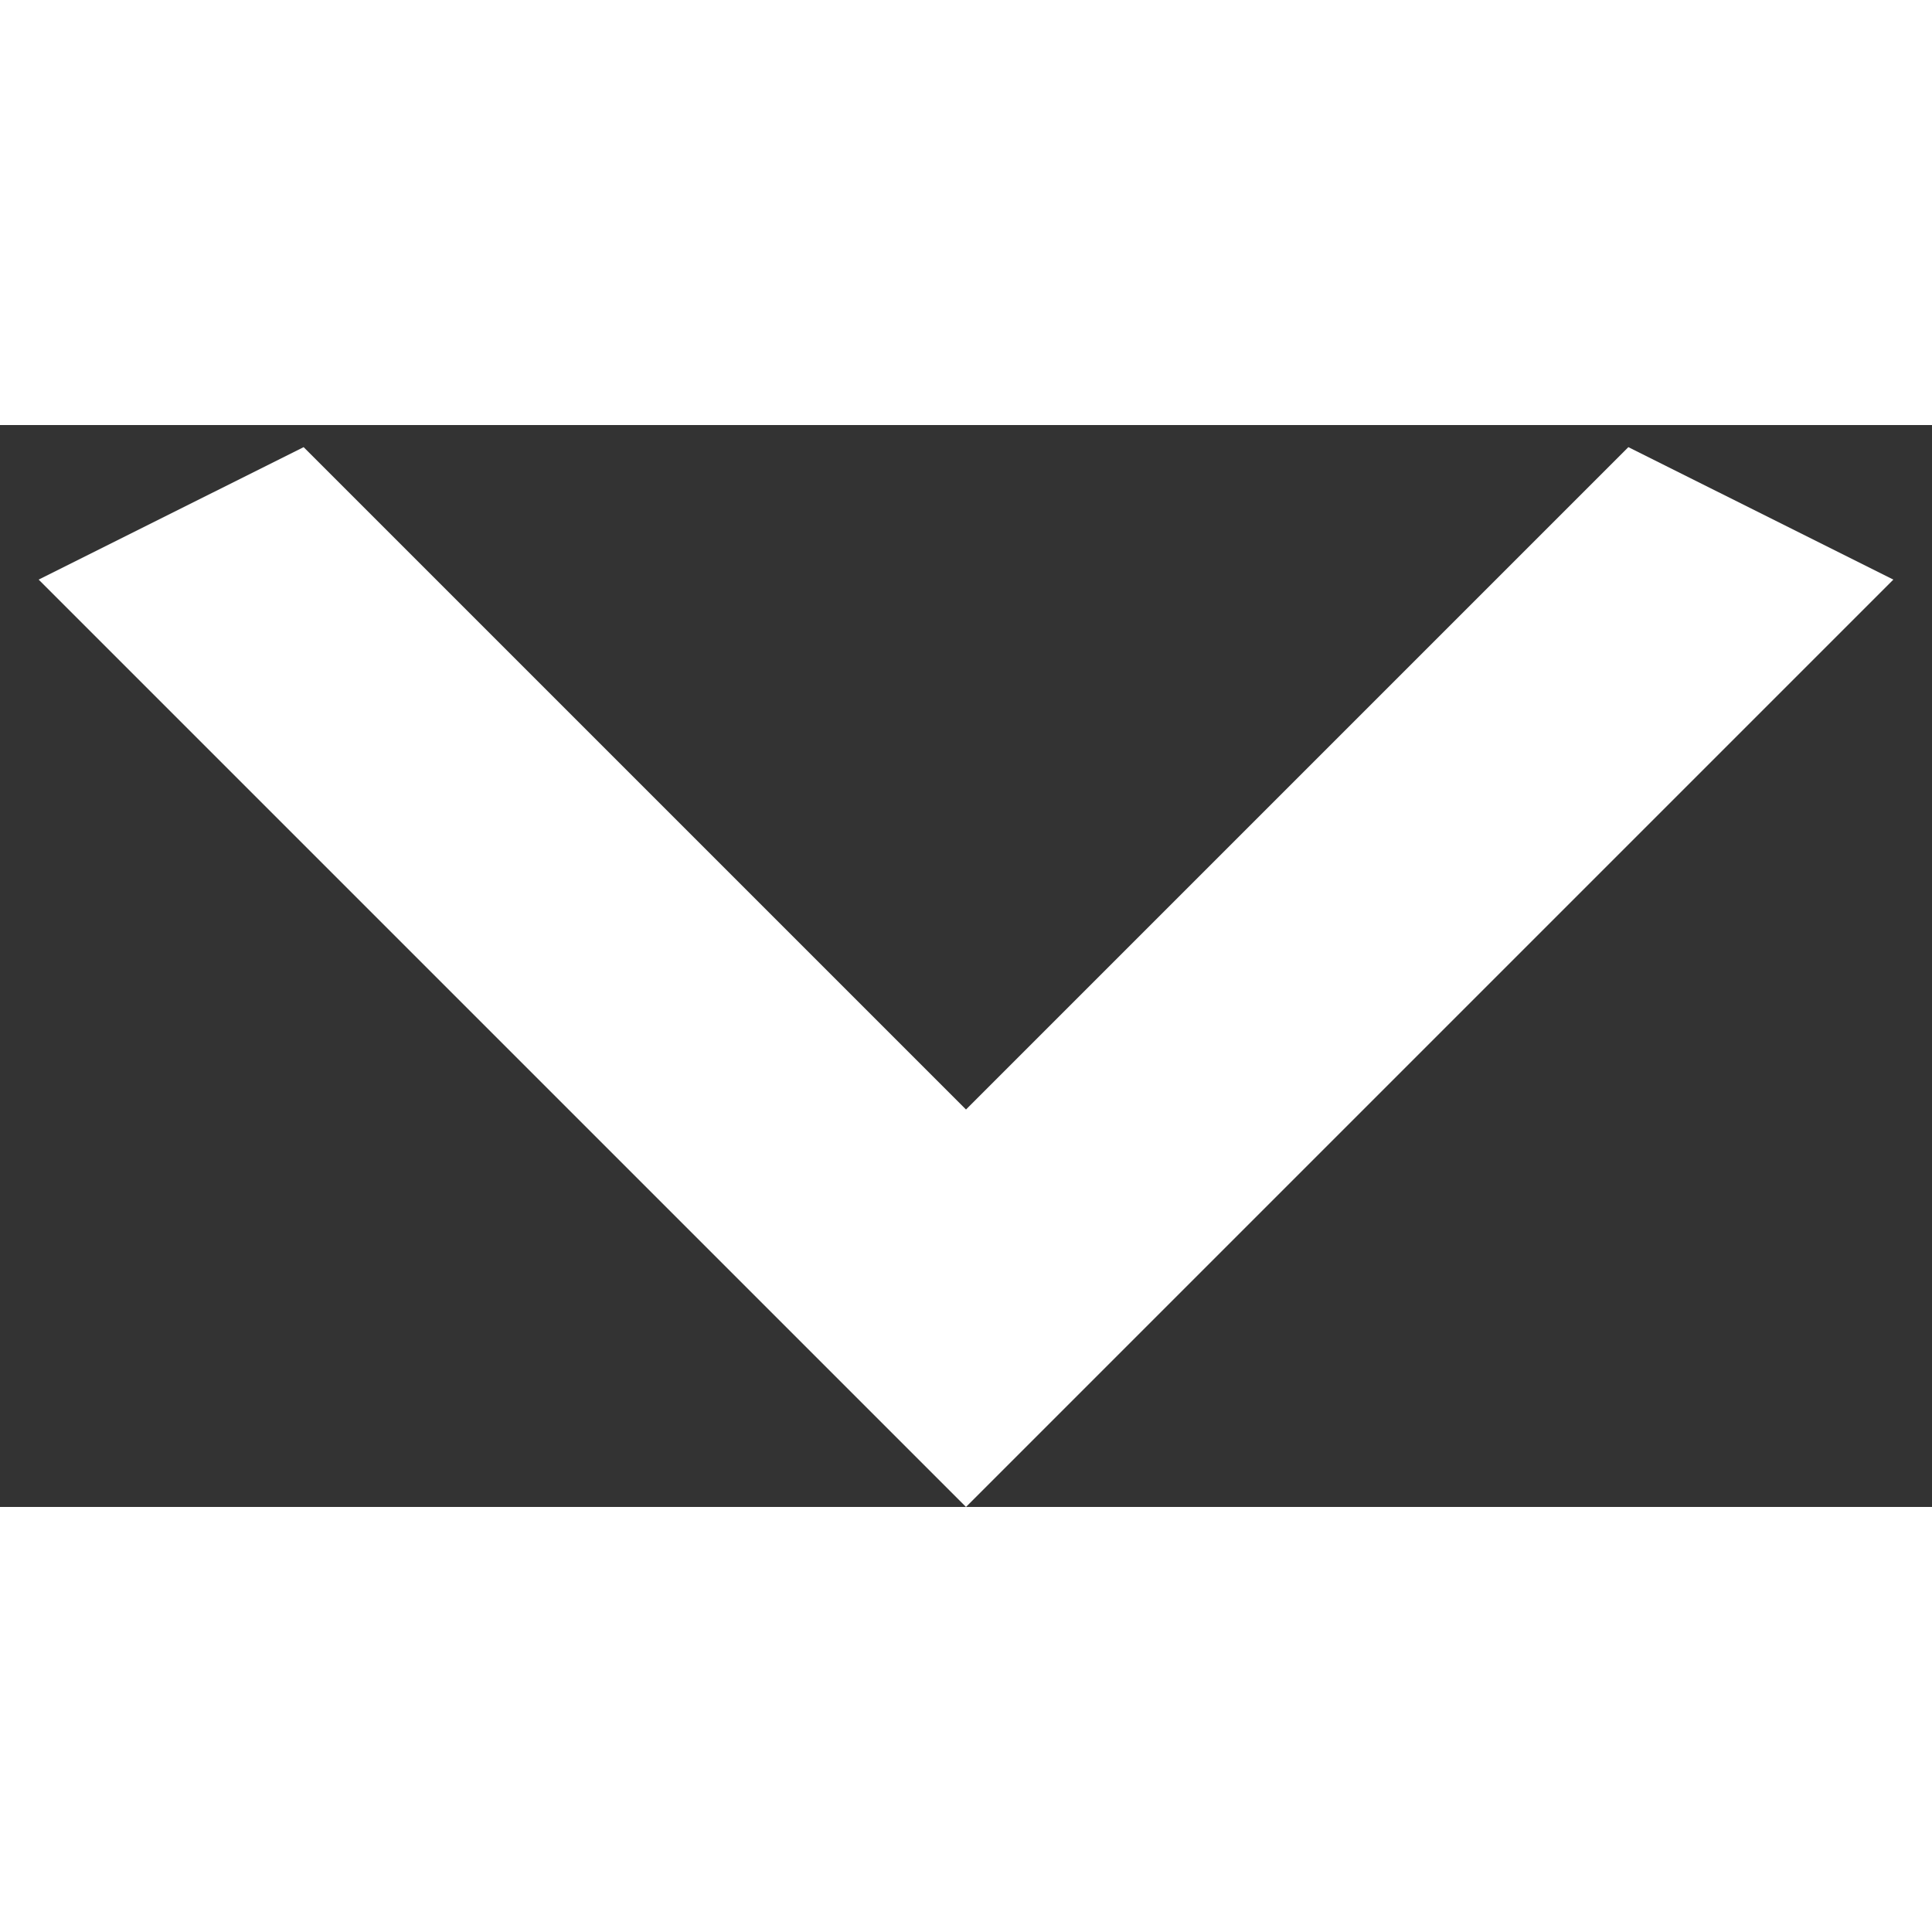
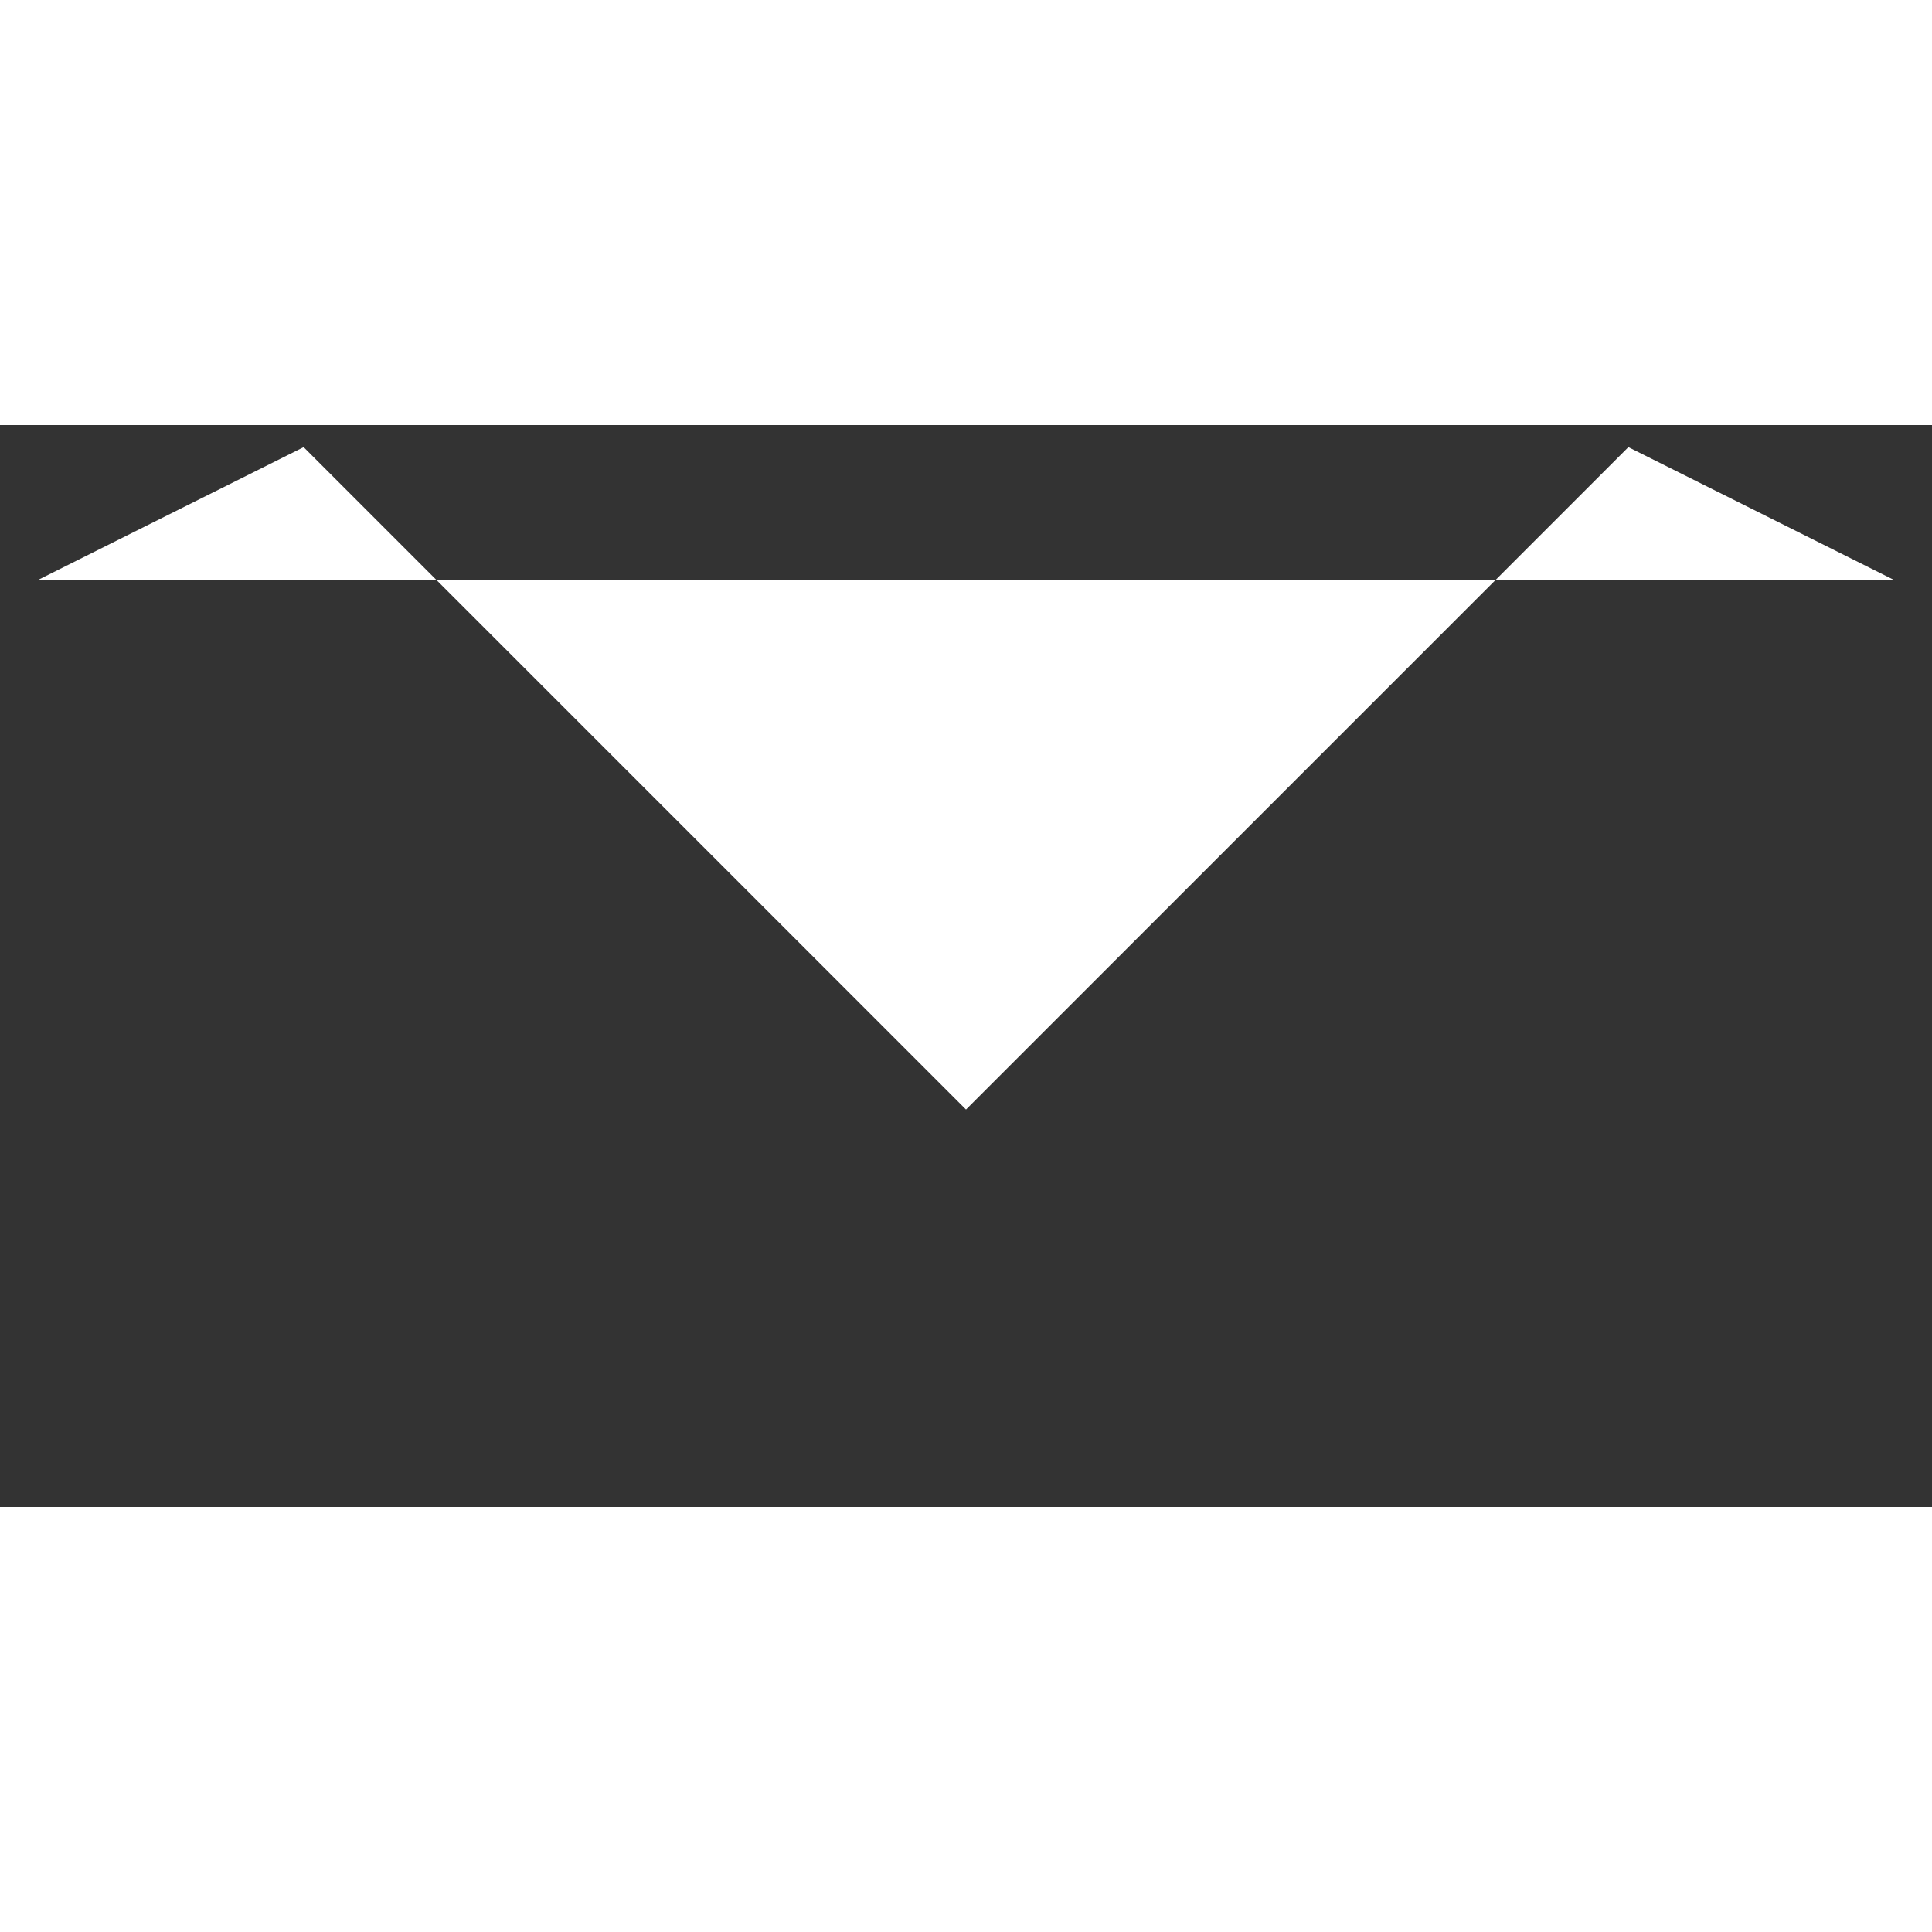
<svg xmlns="http://www.w3.org/2000/svg" width="14" height="14" viewBox="0 0 25 14" fill="none">
  <rect x="0" y="0" width="25" height="14" fill="#333333" stroke="none" />
-   <path d="M3.929 0.286L12.5 8.857L21.071 0.286L24.5 2L12.5 14L0.5 2L3.929 0.286Z" fill="white" />
+   <path d="M3.929 0.286L12.5 8.857L21.071 0.286L24.5 2L0.5 2L3.929 0.286Z" fill="white" />
</svg>